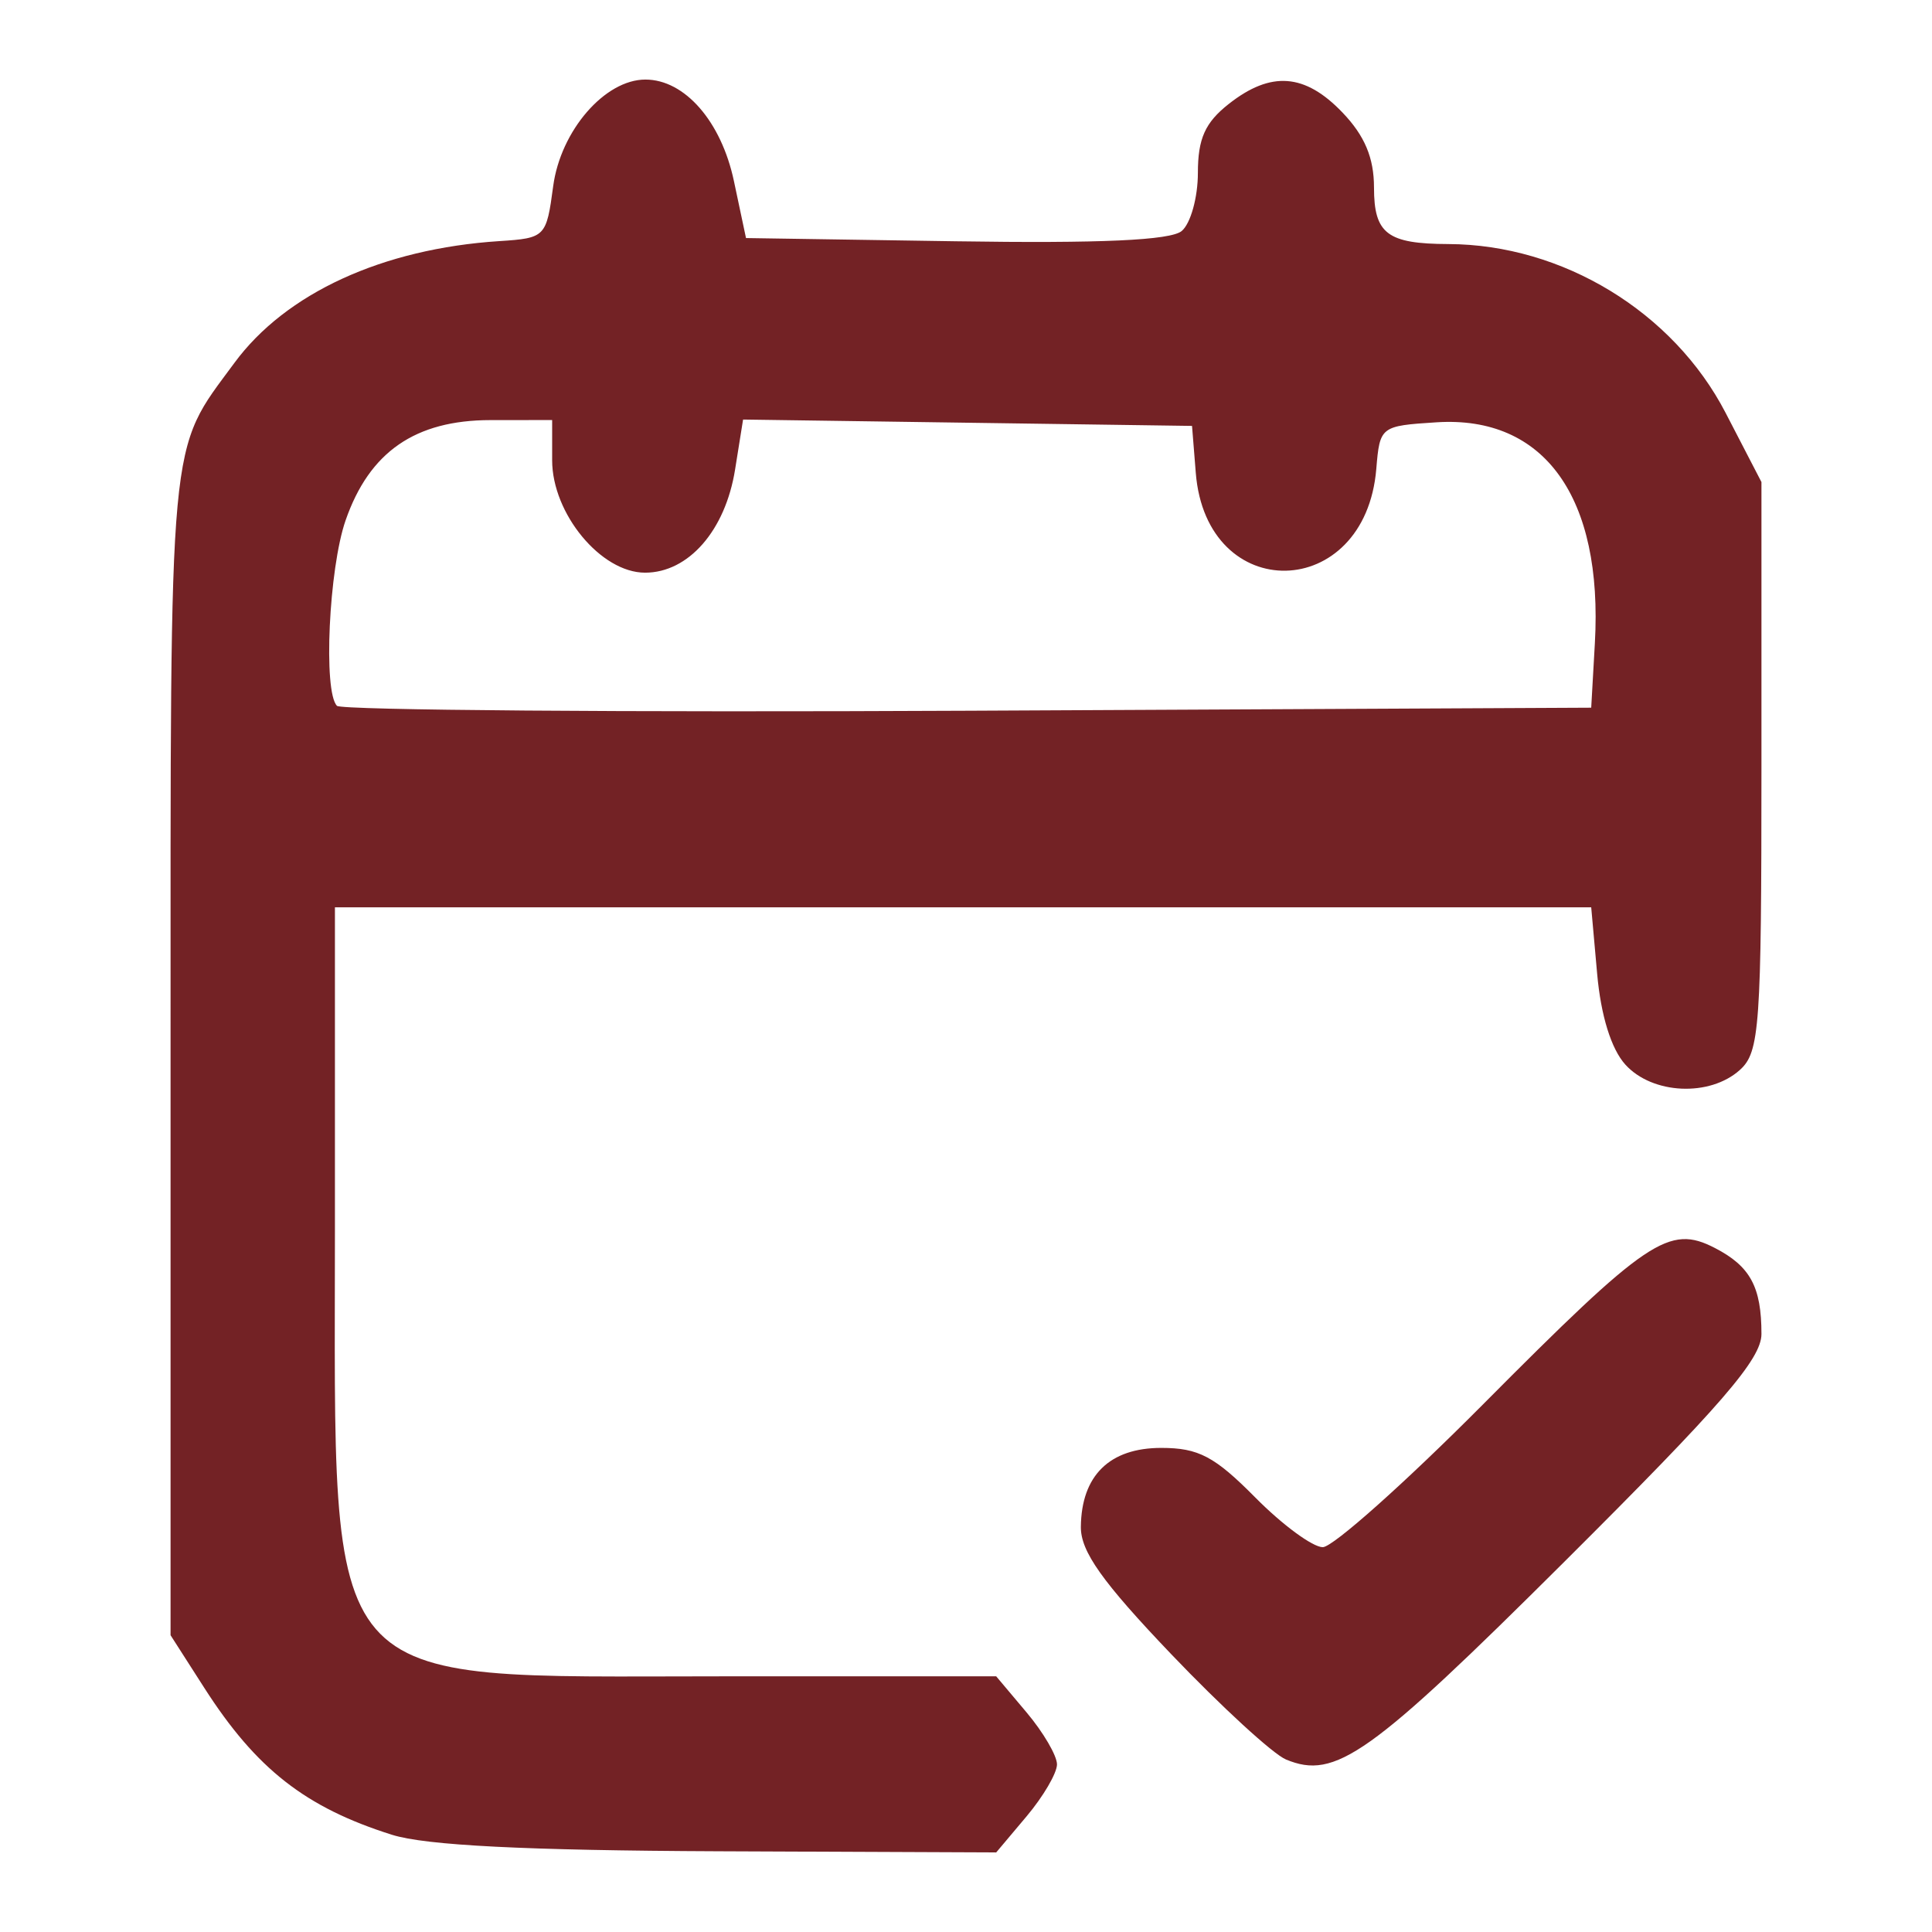
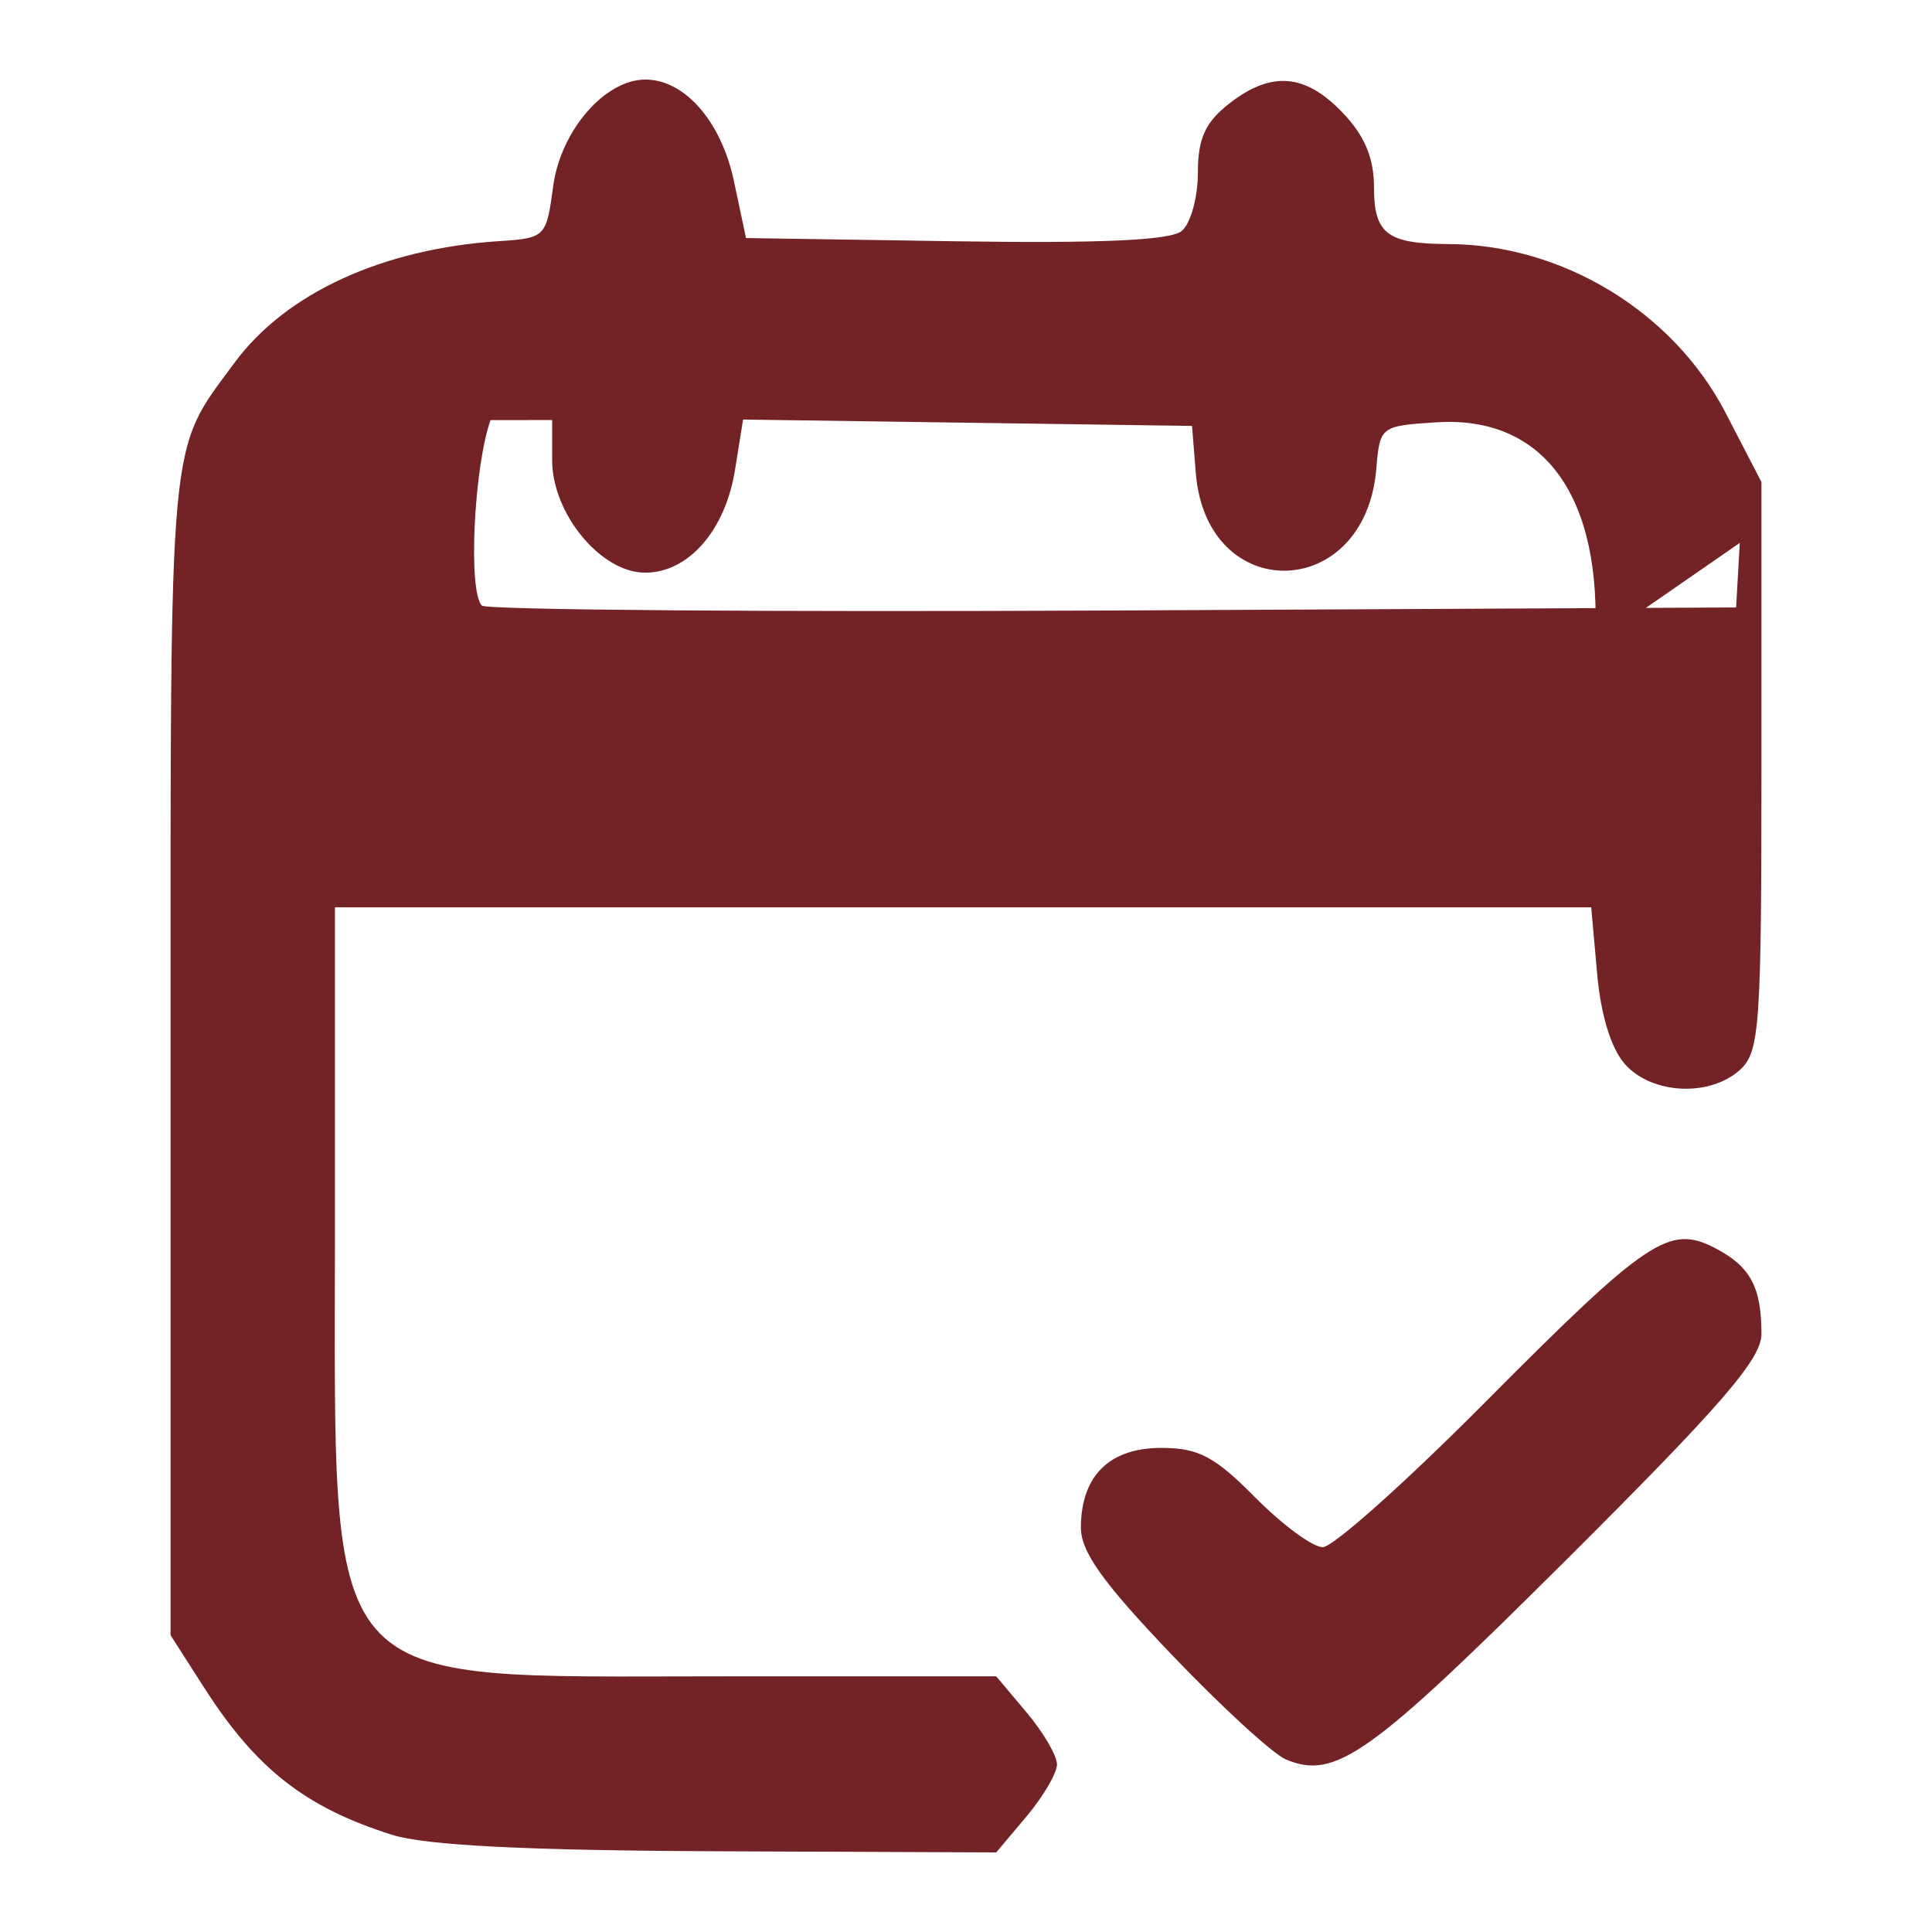
<svg xmlns="http://www.w3.org/2000/svg" width="100%" height="100%" viewBox="0 0 120 120" version="1.1" xml:space="preserve" style="fill-rule:evenodd;clip-rule:evenodd;stroke-linejoin:round;stroke-miterlimit:2;">
  <g id="g215">
-     <path id="path207" d="M24.348,113.962c-5.368,-1.693 -8.429,-4.087 -11.651,-9.113l-2.103,-3.282l-0,-36.169c-0,-39.051 -0.167,-37.243 3.967,-42.86c3.186,-4.329 9.193,-7.09 16.452,-7.562c2.86,-0.186 2.925,-0.252 3.346,-3.408c0.46,-3.449 3.208,-6.626 5.729,-6.626c2.443,-0 4.713,2.603 5.497,6.302l0.751,3.542l13.027,0.2c8.989,0.138 13.338,-0.06 14.033,-0.636c0.554,-0.46 1.007,-2.085 1.007,-3.611c0,-2.129 0.447,-3.126 1.922,-4.286c2.616,-2.058 4.727,-1.898 7.057,0.534c1.383,1.443 1.96,2.816 1.96,4.662c-0,2.87 0.824,3.497 4.617,3.51c7.094,0.024 13.972,4.212 17.223,10.486l2.225,4.296l0,17.651c0,16.174 -0.112,17.752 -1.333,18.858c-1.871,1.693 -5.441,1.53 -7.12,-0.325c-0.879,-0.971 -1.521,-3.039 -1.753,-5.652l-0.368,-4.119l-78.03,-0l0,20.054c0,29.111 -1.208,27.712 23.931,27.712l17.142,-0l1.888,2.243c1.039,1.234 1.888,2.686 1.888,3.226c0,0.54 -0.849,1.992 -1.888,3.226l-1.888,2.243l-17.254,-0.072c-11.986,-0.051 -18.177,-0.363 -20.274,-1.024l-0,0Zm74.712,-74.014c0.512,-9.061 -3.132,-14.146 -9.832,-13.718c-3.481,0.222 -3.524,0.255 -3.744,2.896c-0.69,8.28 -10.552,8.495 -11.212,0.245l-0.233,-2.917l-27.885,-0.395l-0.497,3.107c-0.605,3.784 -2.892,6.404 -5.591,6.404c-2.74,0 -5.771,-3.668 -5.771,-6.984l-0,-2.496l-3.829,0.003c-4.677,0.005 -7.52,1.971 -9,6.226c-1.042,2.993 -1.398,10.659 -0.535,11.522c0.271,0.271 17.91,0.408 39.198,0.304l38.704,-0.189l0.227,-4.008Zm-19.188,69.336c-0.802,-0.334 -4.001,-3.27 -7.11,-6.524c-4.3,-4.503 -5.646,-6.398 -5.628,-7.93c0.036,-3.183 1.785,-4.898 4.994,-4.898c2.313,0 3.313,0.528 5.843,3.083c1.678,1.696 3.563,3.083 4.189,3.083c0.625,-0 5.099,-3.987 9.942,-8.859c10.235,-10.299 11.566,-11.196 14.419,-9.721c2.193,1.134 2.886,2.417 2.886,5.339c0,1.557 -2.481,4.424 -12.215,14.119c-12.12,12.071 -14.254,13.587 -17.32,12.308Z" style="fill:#732225;fill-rule:nonzero;" />
+     <path id="path207" d="M24.348,113.962c-5.368,-1.693 -8.429,-4.087 -11.651,-9.113l-2.103,-3.282l-0,-36.169c-0,-39.051 -0.167,-37.243 3.967,-42.86c3.186,-4.329 9.193,-7.09 16.452,-7.562c2.86,-0.186 2.925,-0.252 3.346,-3.408c0.46,-3.449 3.208,-6.626 5.729,-6.626c2.443,-0 4.713,2.603 5.497,6.302l0.751,3.542l13.027,0.2c8.989,0.138 13.338,-0.06 14.033,-0.636c0.554,-0.46 1.007,-2.085 1.007,-3.611c0,-2.129 0.447,-3.126 1.922,-4.286c2.616,-2.058 4.727,-1.898 7.057,0.534c1.383,1.443 1.96,2.816 1.96,4.662c-0,2.87 0.824,3.497 4.617,3.51c7.094,0.024 13.972,4.212 17.223,10.486l2.225,4.296l0,17.651c0,16.174 -0.112,17.752 -1.333,18.858c-1.871,1.693 -5.441,1.53 -7.12,-0.325c-0.879,-0.971 -1.521,-3.039 -1.753,-5.652l-0.368,-4.119l-78.03,-0l0,20.054c0,29.111 -1.208,27.712 23.931,27.712l17.142,-0l1.888,2.243c1.039,1.234 1.888,2.686 1.888,3.226c0,0.54 -0.849,1.992 -1.888,3.226l-1.888,2.243l-17.254,-0.072c-11.986,-0.051 -18.177,-0.363 -20.274,-1.024l-0,0Zm74.712,-74.014c0.512,-9.061 -3.132,-14.146 -9.832,-13.718c-3.481,0.222 -3.524,0.255 -3.744,2.896c-0.69,8.28 -10.552,8.495 -11.212,0.245l-0.233,-2.917l-27.885,-0.395l-0.497,3.107c-0.605,3.784 -2.892,6.404 -5.591,6.404c-2.74,0 -5.771,-3.668 -5.771,-6.984l-0,-2.496l-3.829,0.003c-1.042,2.993 -1.398,10.659 -0.535,11.522c0.271,0.271 17.91,0.408 39.198,0.304l38.704,-0.189l0.227,-4.008Zm-19.188,69.336c-0.802,-0.334 -4.001,-3.27 -7.11,-6.524c-4.3,-4.503 -5.646,-6.398 -5.628,-7.93c0.036,-3.183 1.785,-4.898 4.994,-4.898c2.313,0 3.313,0.528 5.843,3.083c1.678,1.696 3.563,3.083 4.189,3.083c0.625,-0 5.099,-3.987 9.942,-8.859c10.235,-10.299 11.566,-11.196 14.419,-9.721c2.193,1.134 2.886,2.417 2.886,5.339c0,1.557 -2.481,4.424 -12.215,14.119c-12.12,12.071 -14.254,13.587 -17.32,12.308Z" style="fill:#732225;fill-rule:nonzero;" />
  </g>
</svg>